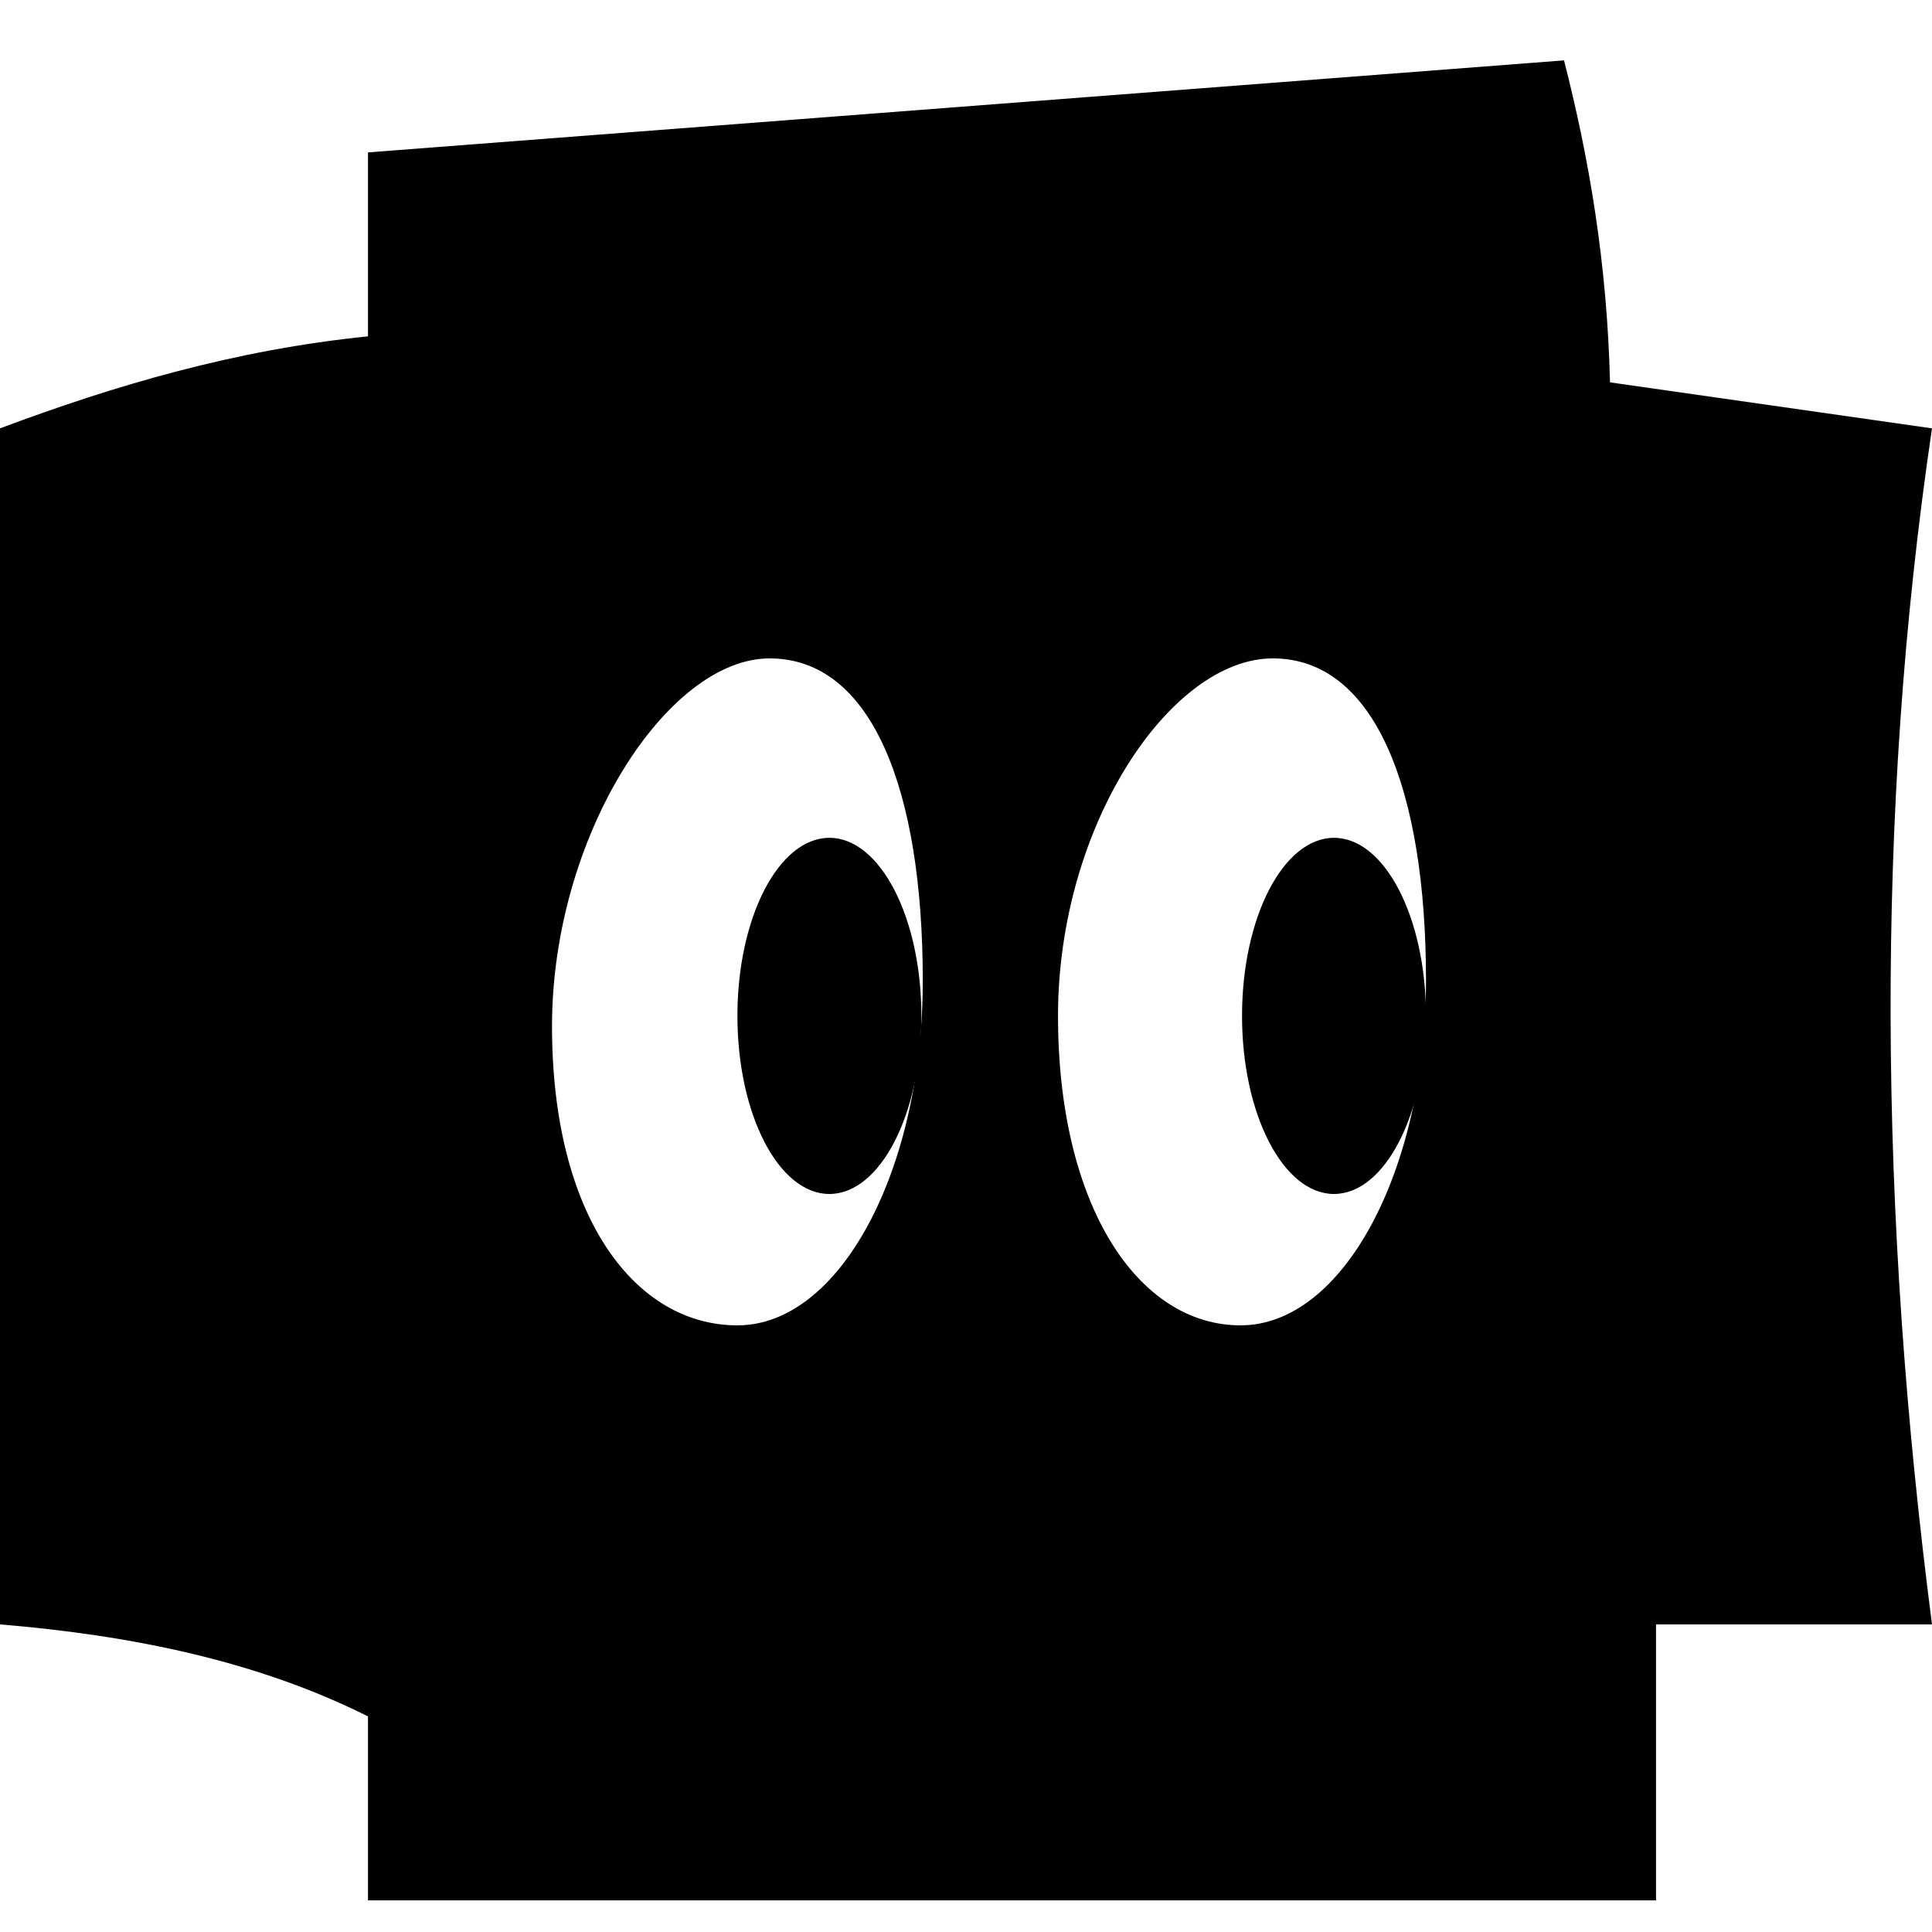
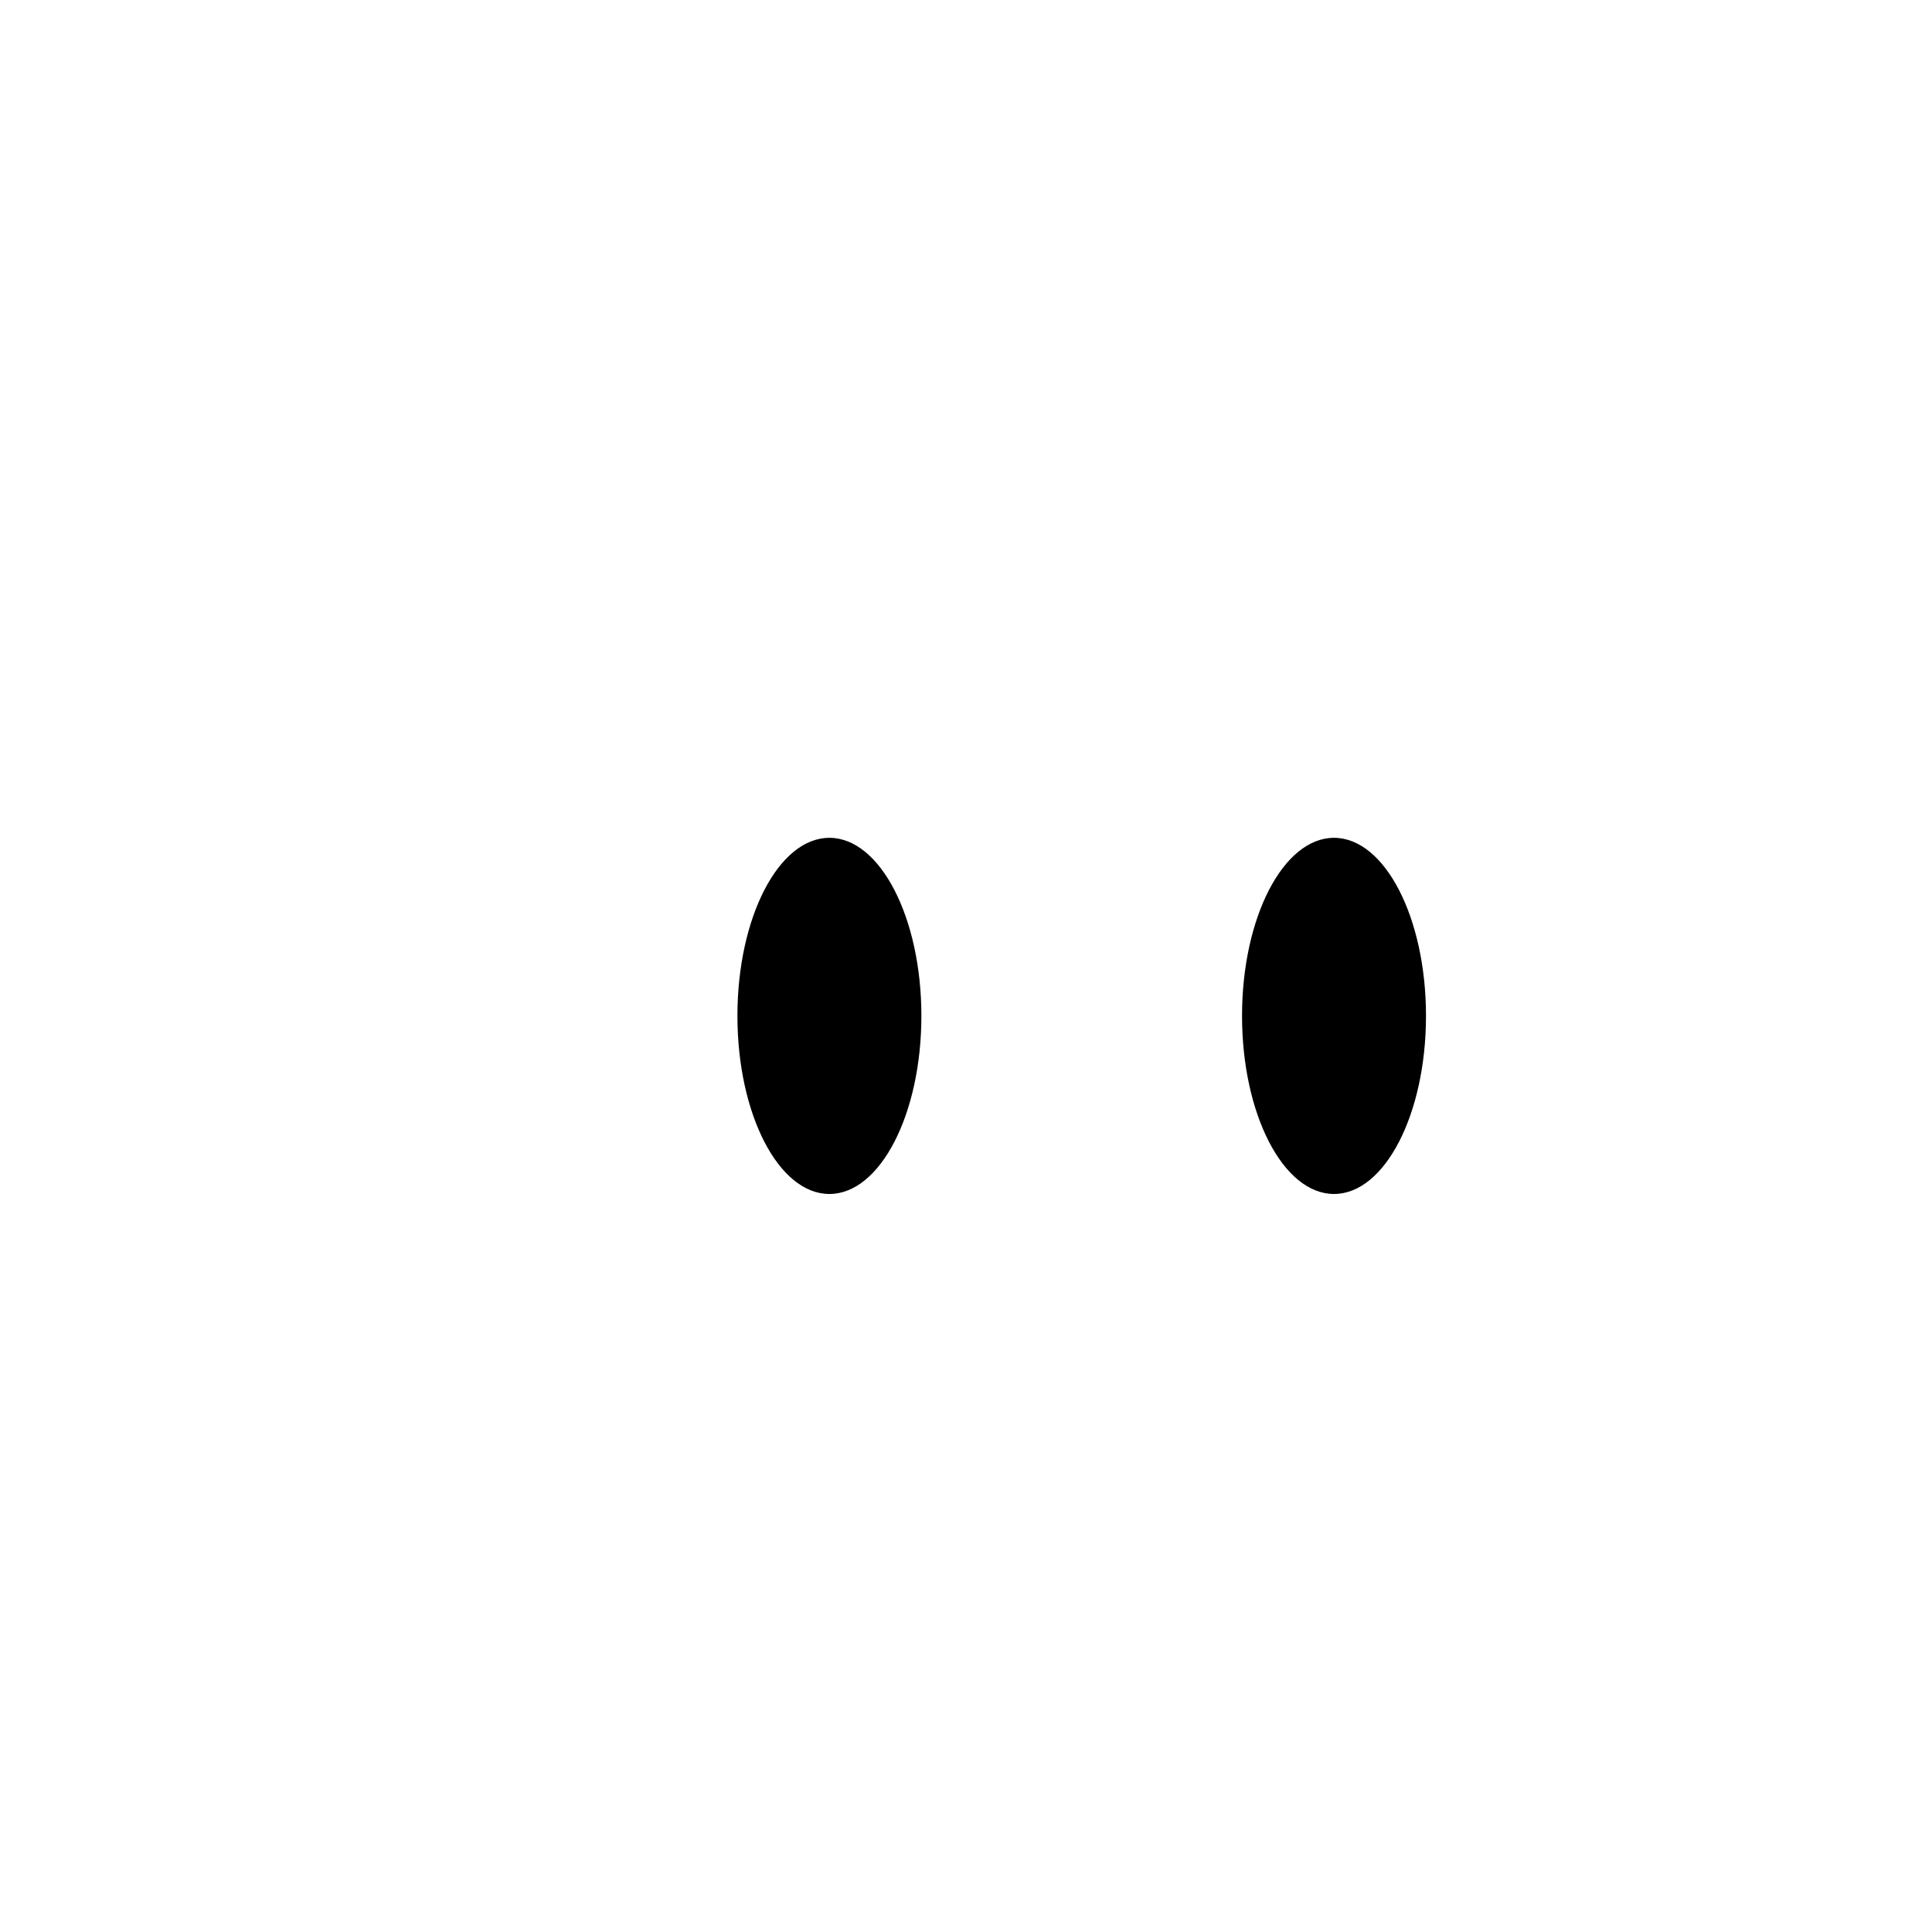
<svg xmlns="http://www.w3.org/2000/svg" width="32" height="32" viewBox="0 0 32 32" fill="none">
-   <path fill-rule="evenodd" clip-rule="evenodd" d="M6.095 5.571V2.524L25.905 1C26.319 2.617 26.618 4.35 26.667 6.333L32 7.095C31.05 13.508 31.122 20.126 32 26.905H27.429V31.476H6.095V28.429C4.267 27.513 2.194 27.088 0 26.905V7.095C1.908 6.381 3.893 5.794 6.095 5.571ZM12.747 10.905C11.052 10.905 9.143 13.846 9.143 17C9.143 20.154 10.519 21.952 12.214 21.952C13.908 21.952 15.284 19.392 15.284 16.238C15.284 13.084 14.442 10.905 12.747 10.905ZM21.082 10.905C19.387 10.905 17.524 13.673 17.524 16.826C17.524 19.98 18.854 21.952 20.548 21.952C22.243 21.952 23.619 19.392 23.619 16.238C23.619 13.084 22.776 10.905 21.082 10.905Z" fill="black" />
  <path fill-rule="evenodd" clip-rule="evenodd" d="M22.095 13.877C22.936 13.877 23.619 15.199 23.619 16.826C23.619 18.454 22.936 19.776 22.095 19.776C21.254 19.776 20.572 18.454 20.572 16.826C20.572 15.199 21.254 13.877 22.095 13.877ZM13.737 13.877C14.578 13.877 15.261 15.199 15.261 16.826C15.261 18.454 14.578 19.776 13.737 19.776C12.896 19.776 12.214 18.454 12.214 16.826C12.214 15.199 12.896 13.877 13.737 13.877Z" fill="black" />
</svg>